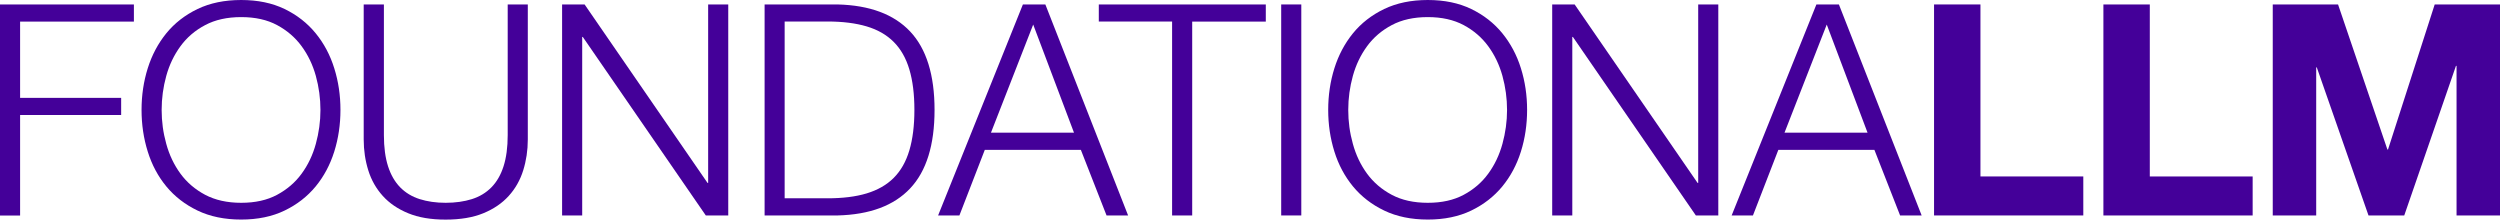
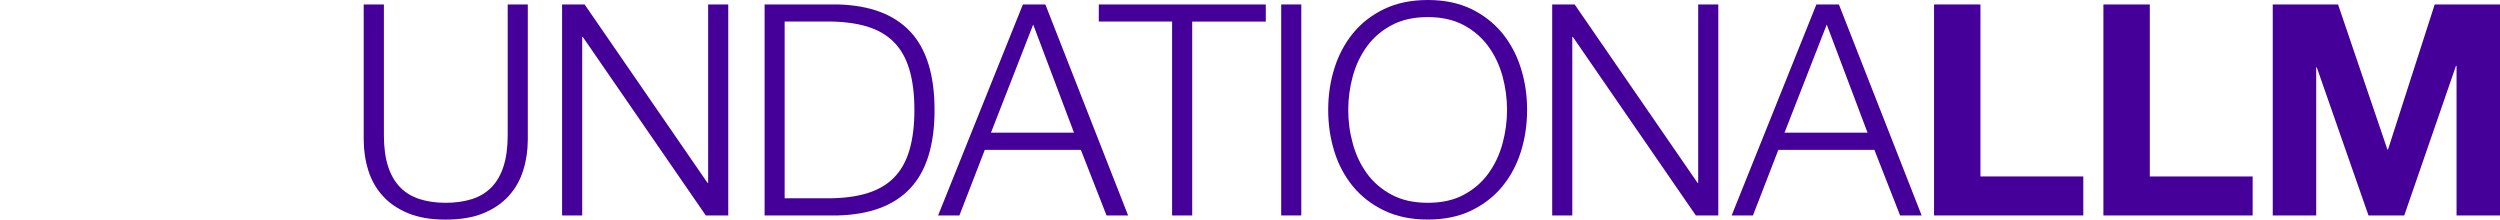
<svg xmlns="http://www.w3.org/2000/svg" id="Layer_1" data-name="Layer 1" viewBox="0 0 500 43.92">
  <defs>
    <style>
      .cls-1 {
        fill: #409;
        stroke-width: 0px;
      }
    </style>
  </defs>
-   <path class="cls-1" d="M26.78.89v3.43H4.02v15.25h20.21v3.43H4.02v20.1H0V.89h26.78Z" />
-   <path class="cls-1" d="M29.55,13.65c.83-2.64,2.07-4.97,3.72-7,1.66-2.03,3.73-3.64,6.24-4.85,2.5-1.2,5.41-1.8,8.72-1.8s6.21.6,8.69,1.8c2.48,1.2,4.55,2.82,6.21,4.85,1.66,2.03,2.9,4.36,3.72,7,.83,2.64,1.24,5.42,1.24,8.33s-.41,5.7-1.24,8.34c-.83,2.64-2.07,4.96-3.72,6.97-1.66,2.01-3.72,3.62-6.21,4.82-2.48,1.2-5.38,1.8-8.69,1.8s-6.22-.6-8.72-1.8c-2.5-1.2-4.58-2.81-6.24-4.82-1.66-2.01-2.9-4.33-3.72-6.97-.83-2.64-1.24-5.42-1.24-8.34s.41-5.69,1.24-8.33ZM33.25,28.76c.61,2.23,1.56,4.22,2.84,5.97,1.28,1.75,2.93,3.16,4.94,4.23,2.01,1.06,4.41,1.6,7.21,1.6s5.19-.53,7.18-1.6,3.63-2.47,4.91-4.23c1.28-1.75,2.23-3.74,2.84-5.97s.92-4.48.92-6.77-.31-4.59-.92-6.8c-.61-2.21-1.56-4.19-2.84-5.94-1.28-1.75-2.92-3.16-4.91-4.23s-4.38-1.6-7.18-1.6-5.2.53-7.21,1.6c-2.01,1.06-3.66,2.47-4.94,4.23-1.28,1.75-2.23,3.73-2.84,5.94-.61,2.21-.92,4.47-.92,6.8s.3,4.54.92,6.77Z" />
  <path class="cls-1" d="M76.78.89v26.13c0,2.44.28,4.52.83,6.24.55,1.71,1.36,3.11,2.42,4.2,1.06,1.08,2.36,1.87,3.9,2.36,1.54.49,3.27.74,5.2.74s3.72-.25,5.26-.74c1.54-.49,2.84-1.28,3.9-2.36,1.06-1.08,1.87-2.48,2.42-4.2.55-1.71.83-3.79.83-6.24V.89h4.02v27.01c0,2.17-.31,4.23-.92,6.18-.61,1.95-1.58,3.66-2.9,5.11-1.32,1.46-3.01,2.61-5.08,3.46-2.07.85-4.58,1.27-7.54,1.27s-5.41-.42-7.48-1.27c-2.07-.85-3.76-2-5.08-3.46-1.32-1.46-2.29-3.16-2.9-5.11-.61-1.95-.92-4.01-.92-6.18V.89h4.02Z" />
  <path class="cls-1" d="M116.92.89l24.59,35.7h.12V.89h4.02v42.2h-4.49L116.56,7.39h-.12v35.7h-4.02V.89h4.49Z" />
  <path class="cls-1" d="M167.52.89c6.42.16,11.26,1.96,14.51,5.41,3.25,3.45,4.88,8.68,4.88,15.69s-1.63,12.25-4.88,15.69c-3.25,3.45-8.09,5.25-14.51,5.41h-14.6V.89h14.6ZM165.5,39.66c3.03,0,5.65-.32,7.83-.98s3.99-1.68,5.41-3.1c1.42-1.42,2.46-3.25,3.13-5.5.67-2.25,1.01-4.94,1.01-8.1s-.34-5.85-1.01-8.1c-.67-2.25-1.71-4.08-3.13-5.5-1.42-1.42-3.22-2.45-5.41-3.1s-4.8-.98-7.83-.98h-8.57v35.35h8.57Z" />
  <path class="cls-1" d="M209.07.89l16.55,42.2h-4.31l-5.14-13.12h-19.21l-5.08,13.12h-4.26L204.58.89h4.49ZM214.8,26.54l-8.16-21.63-8.45,21.63h16.61Z" />
  <path class="cls-1" d="M253.16.89v3.43h-14.72v38.78h-4.02V4.31h-14.66V.89h33.4Z" />
  <path class="cls-1" d="M260.26.89v42.2h-4.02V.89h4.02Z" />
  <path class="cls-1" d="M266.88,13.65c.83-2.64,2.07-4.97,3.72-7,1.66-2.03,3.73-3.64,6.24-4.85,2.5-1.2,5.41-1.8,8.72-1.8s6.21.6,8.69,1.8c2.48,1.2,4.55,2.82,6.21,4.85,1.65,2.03,2.9,4.36,3.72,7,.83,2.64,1.24,5.42,1.24,8.33s-.41,5.7-1.24,8.34c-.83,2.64-2.07,4.96-3.72,6.97-1.66,2.01-3.72,3.62-6.21,4.82s-5.38,1.8-8.69,1.8-6.22-.6-8.72-1.8c-2.5-1.2-4.58-2.81-6.24-4.82-1.65-2.01-2.9-4.33-3.72-6.97-.83-2.64-1.24-5.42-1.24-8.34s.41-5.69,1.24-8.33ZM270.57,28.76c.61,2.23,1.56,4.22,2.84,5.97,1.28,1.75,2.93,3.16,4.94,4.23s4.41,1.6,7.21,1.6,5.19-.53,7.18-1.6c1.99-1.06,3.63-2.47,4.91-4.23,1.28-1.75,2.23-3.74,2.84-5.97s.92-4.48.92-6.77-.31-4.59-.92-6.8c-.61-2.21-1.56-4.19-2.84-5.94-1.28-1.75-2.92-3.16-4.91-4.23-1.99-1.06-4.38-1.6-7.18-1.6s-5.2.53-7.21,1.6-3.66,2.47-4.94,4.23c-1.28,1.75-2.23,3.73-2.84,5.94-.61,2.21-.92,4.47-.92,6.8s.3,4.54.92,6.77Z" />
  <path class="cls-1" d="M314.93.89l24.59,35.7h.12V.89h4.02v42.2h-4.49l-24.59-35.7h-.12v35.7h-4.02V.89h4.49Z" />
  <path class="cls-1" d="M367.78.89l16.55,42.2h-4.31l-5.14-13.12h-19.21l-5.08,13.12h-4.26L363.28.89h4.49ZM373.51,26.54l-8.16-21.63-8.45,21.63h16.61Z" />
  <path class="cls-1" d="M396.09.89v34.4h20.57v7.8h-29.85V.89h9.28Z" />
  <path class="cls-1" d="M429.96.89v34.4h20.57v7.8h-29.85V.89h9.28Z" />
  <path class="cls-1" d="M467.61.89l9.87,29.02h.12l9.34-29.02h13.06v42.2h-8.69V13.18h-.12l-10.34,29.91h-7.15l-10.34-29.61h-.12v29.61h-8.69V.89h13.06Z" />
</svg>